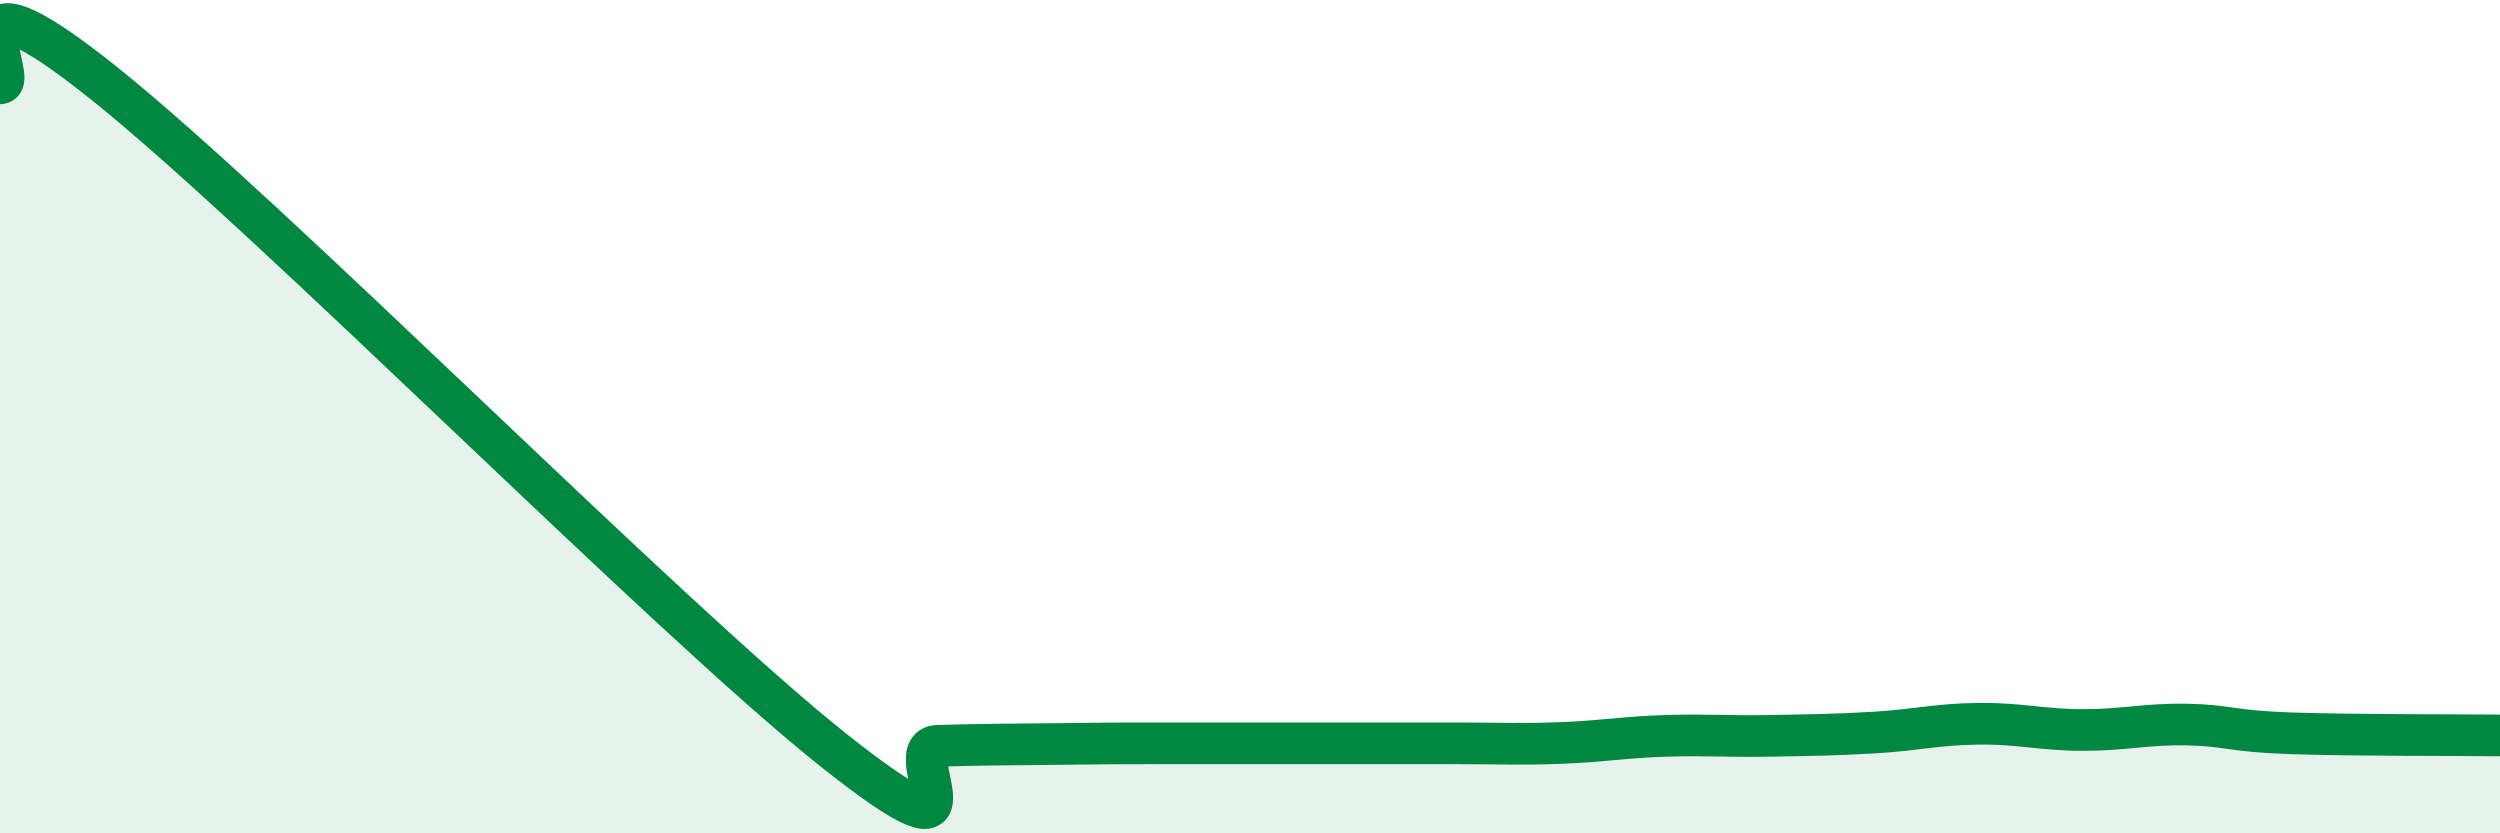
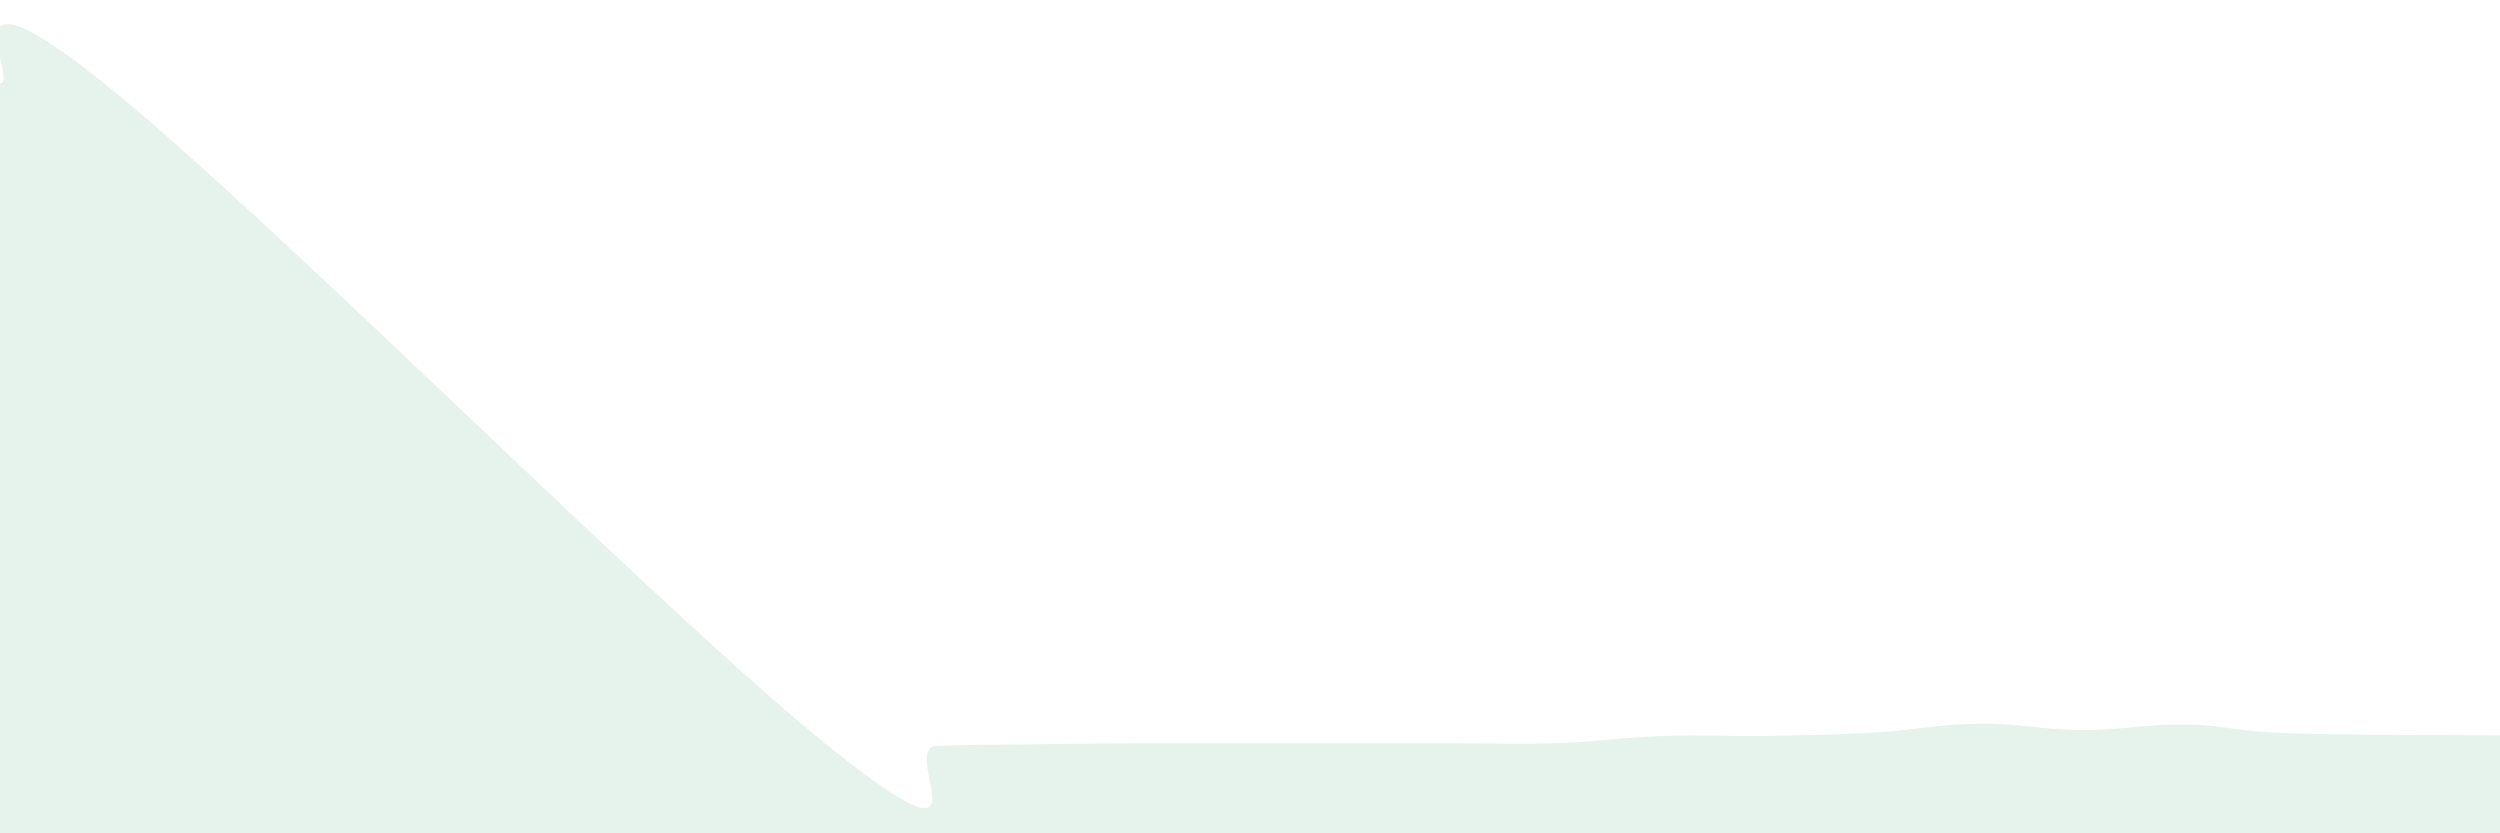
<svg xmlns="http://www.w3.org/2000/svg" width="60" height="20" viewBox="0 0 60 20">
  <path d="M 0,2 C 0.5,2 -1.5,-1.2 2.5,2 C 6.5,5.2 16,14.82 20,18 C 24,21.18 21.5,17.93 22.5,17.9 C 23.5,17.87 24,17.87 25,17.86 C 26,17.85 26.5,17.84 27.5,17.84 C 28.5,17.84 29,17.84 30,17.84 C 31,17.84 31.5,17.84 32.5,17.84 C 33.5,17.84 34,17.84 35,17.84 C 36,17.84 36.5,17.87 37.5,17.83 C 38.5,17.79 39,17.69 40,17.66 C 41,17.63 41.5,17.68 42.5,17.66 C 43.5,17.64 44,17.64 45,17.58 C 46,17.52 46.5,17.38 47.5,17.37 C 48.5,17.36 49,17.52 50,17.52 C 51,17.52 51.5,17.37 52.5,17.39 C 53.5,17.41 53.5,17.55 55,17.6 C 56.5,17.65 59,17.64 60,17.65L60 20L0 20Z" fill="#008740" opacity="0.1" stroke-linecap="round" stroke-linejoin="round" />
-   <path d="M 0,2 C 0.5,2 -1.5,-1.2 2.5,2 C 6.5,5.2 16,14.82 20,18 C 24,21.18 21.5,17.93 22.5,17.9 C 23.5,17.87 24,17.87 25,17.86 C 26,17.85 26.5,17.84 27.5,17.84 C 28.5,17.84 29,17.84 30,17.84 C 31,17.84 31.5,17.84 32.5,17.84 C 33.5,17.84 34,17.84 35,17.84 C 36,17.84 36.5,17.87 37.5,17.83 C 38.5,17.79 39,17.69 40,17.66 C 41,17.63 41.5,17.68 42.5,17.66 C 43.5,17.64 44,17.64 45,17.58 C 46,17.52 46.5,17.38 47.5,17.37 C 48.5,17.36 49,17.52 50,17.52 C 51,17.52 51.5,17.37 52.5,17.39 C 53.5,17.41 53.5,17.55 55,17.6 C 56.5,17.65 59,17.64 60,17.65" stroke="#008740" stroke-width="1" fill="none" stroke-linecap="round" stroke-linejoin="round" />
</svg>